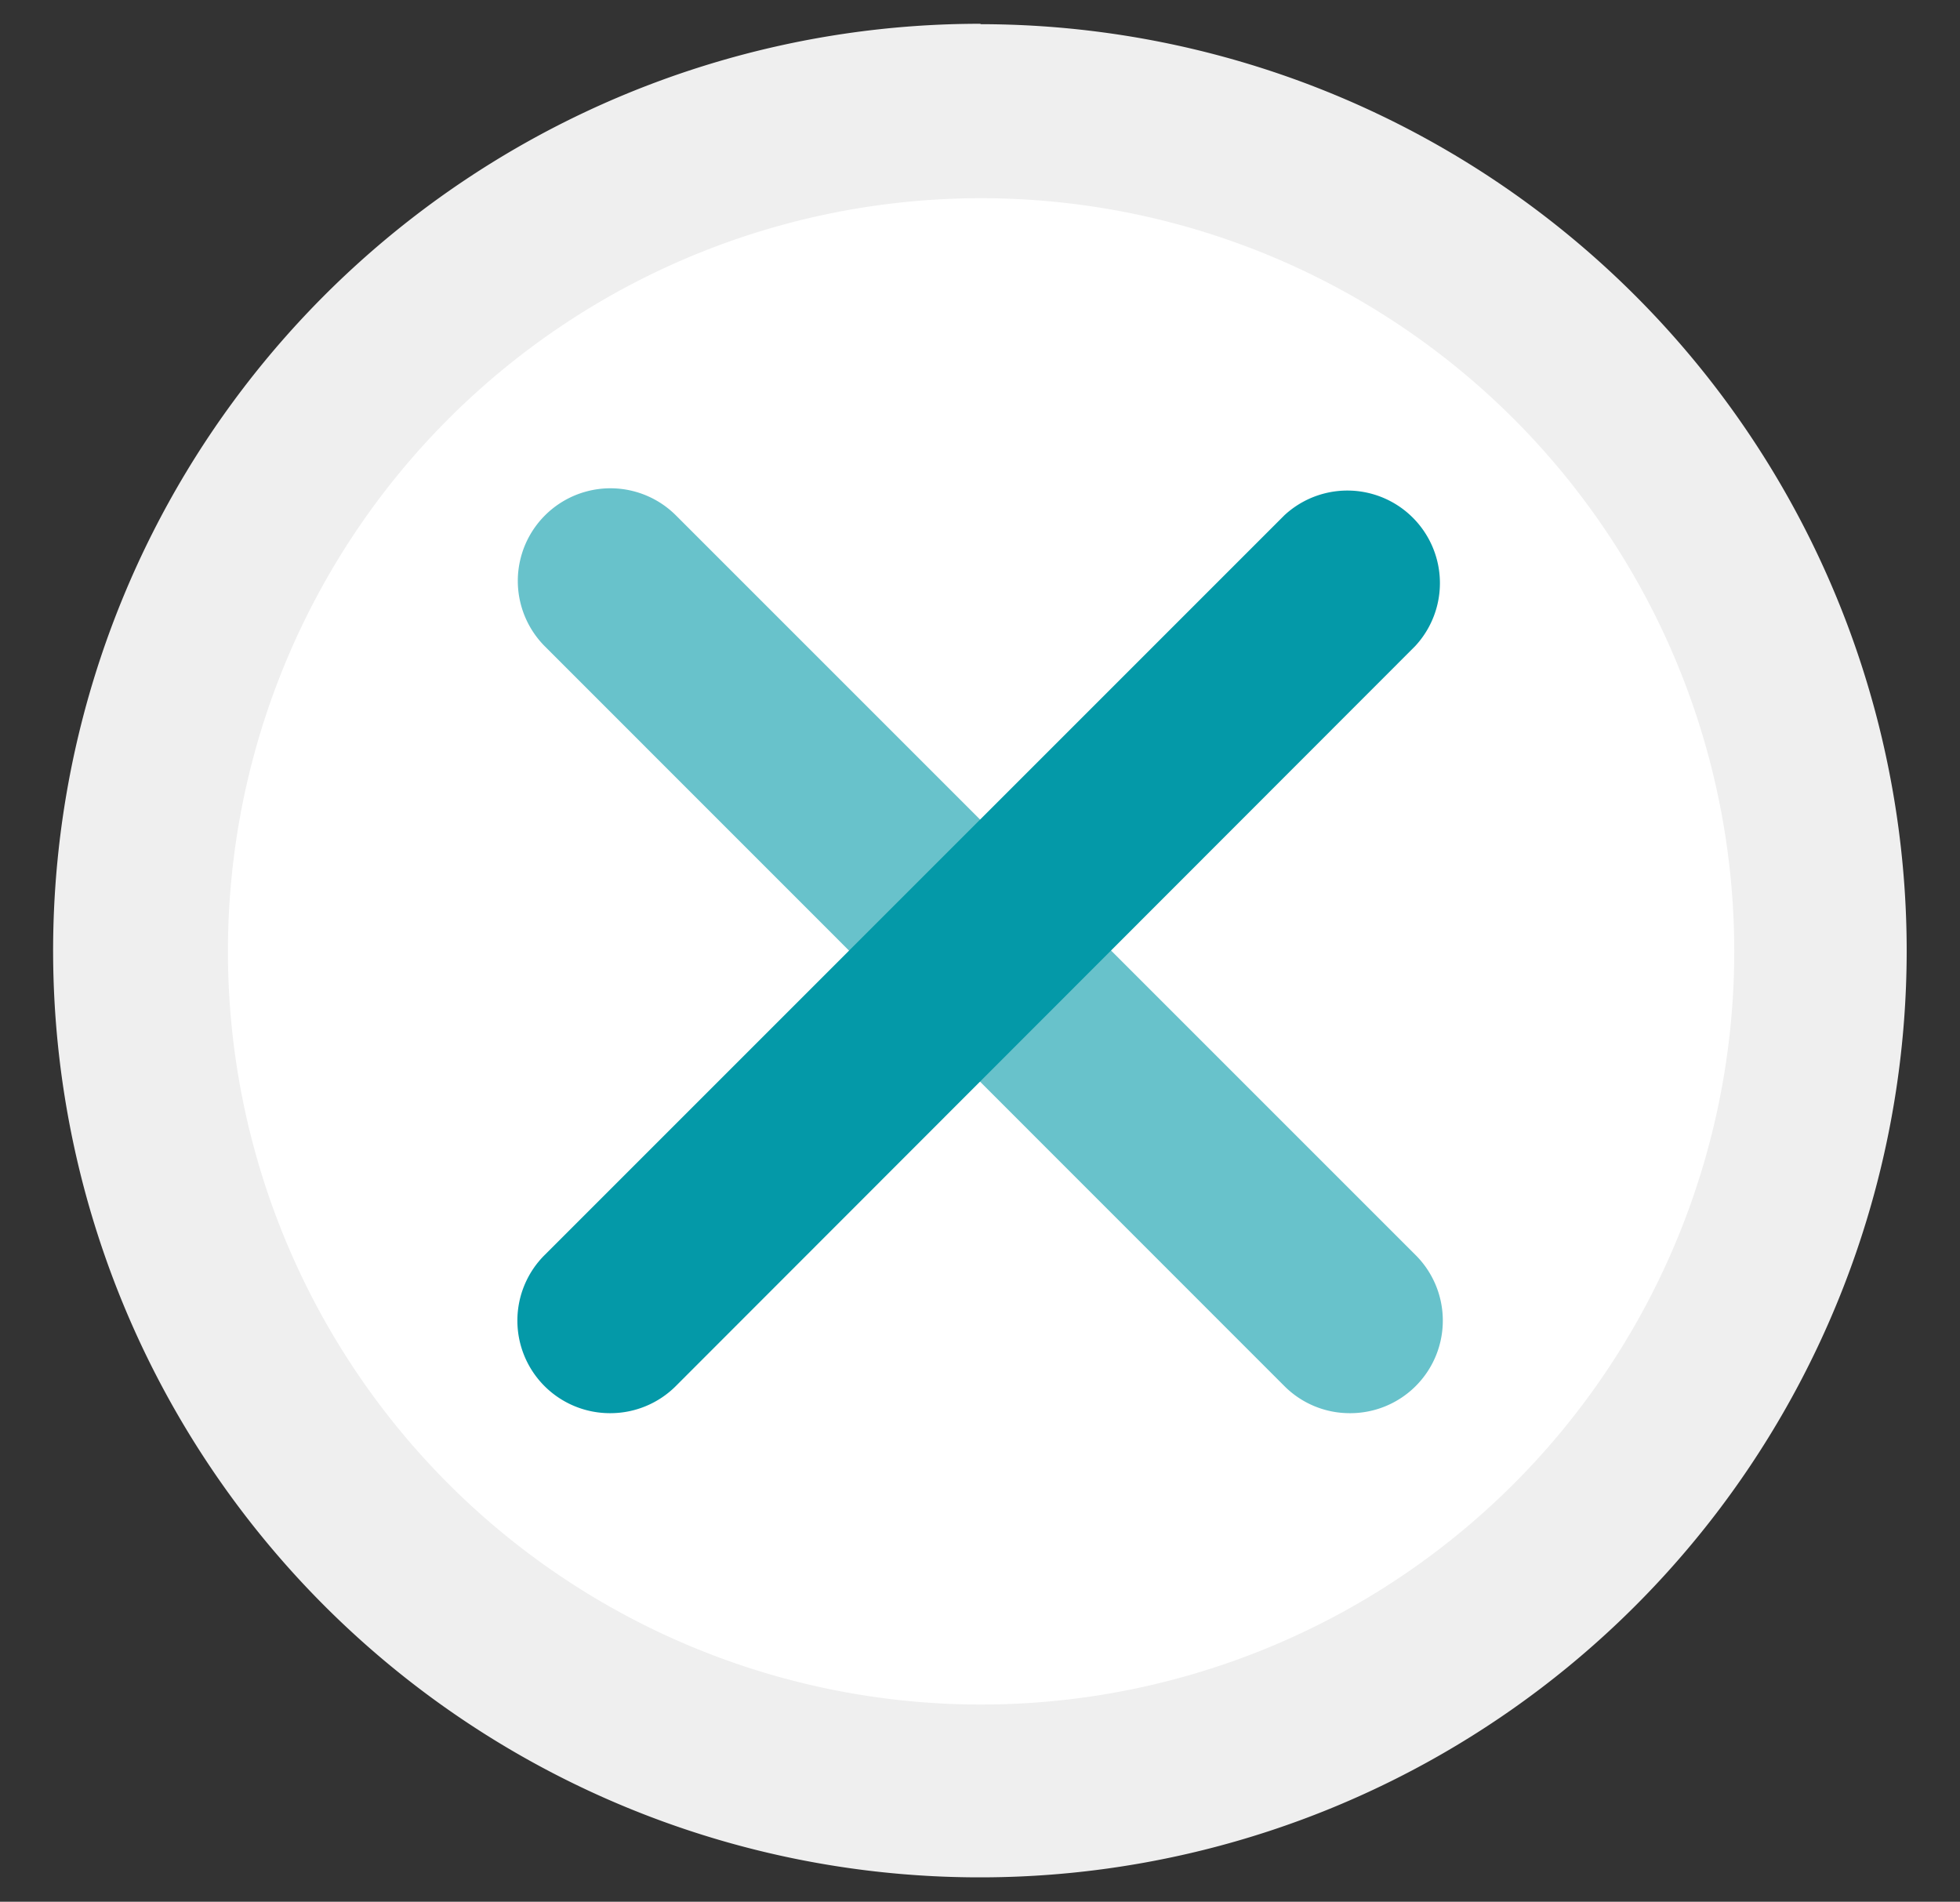
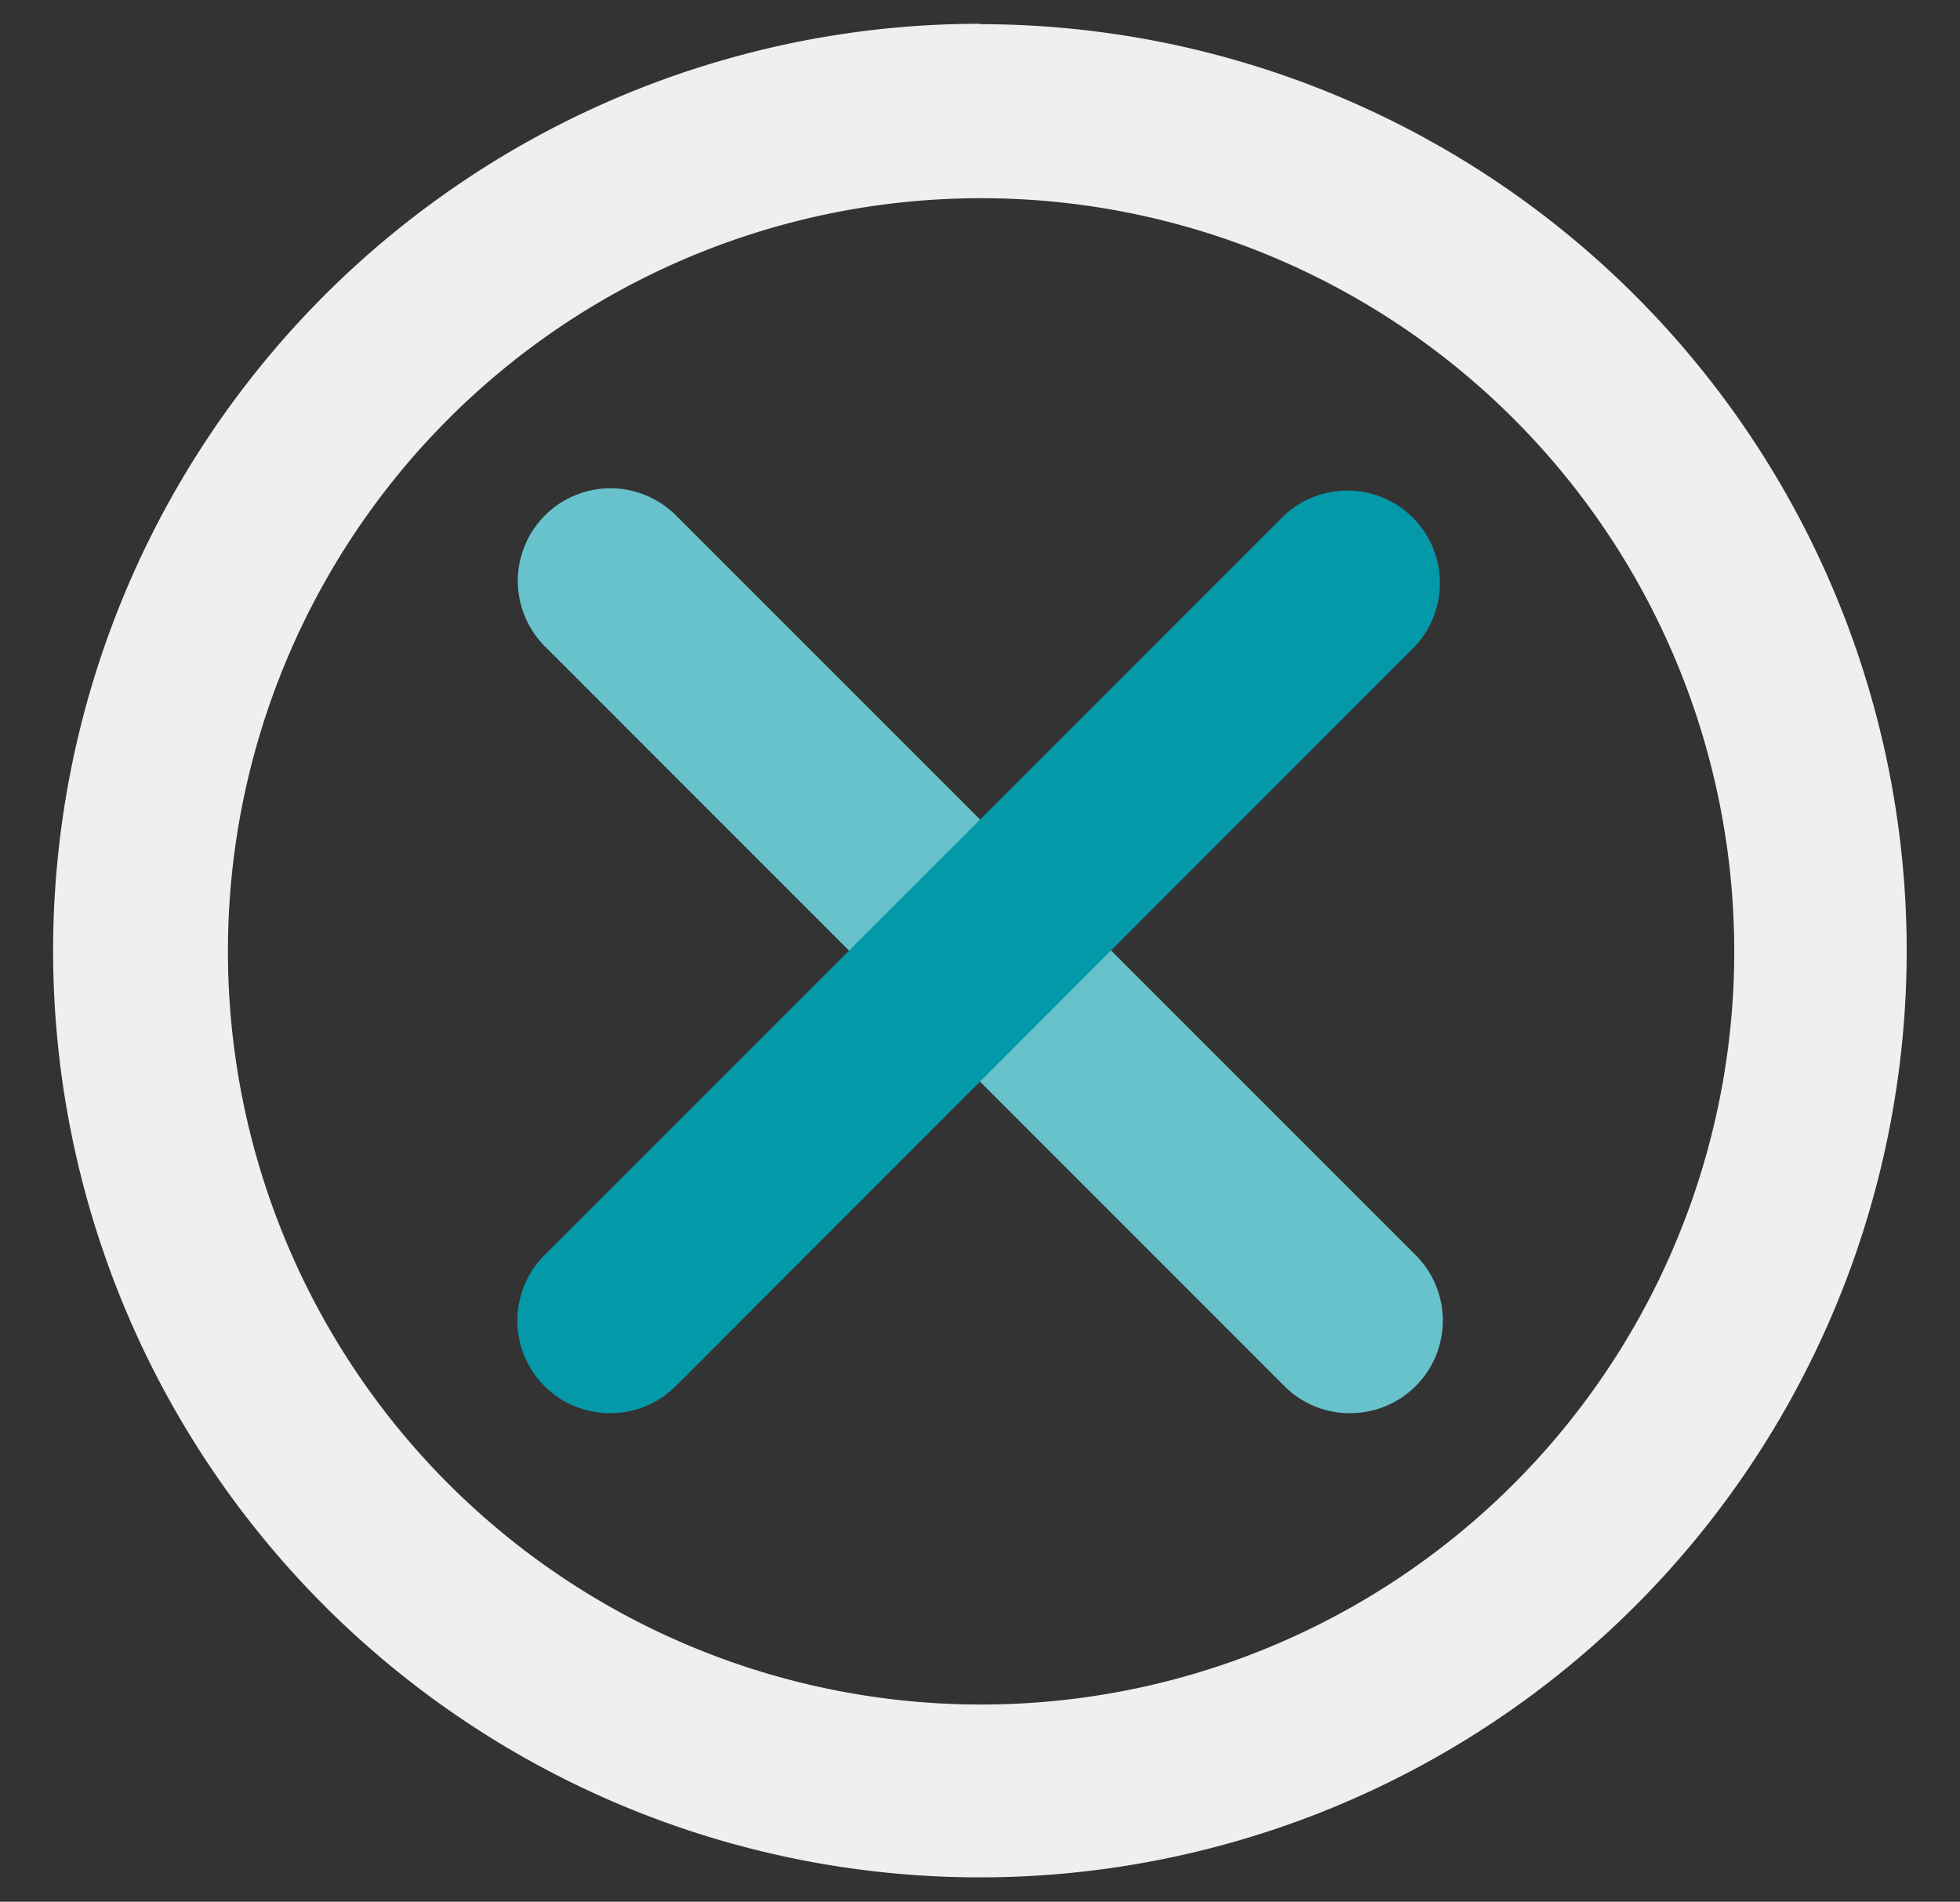
<svg xmlns="http://www.w3.org/2000/svg" id="Capa_1" data-name="Capa 1" viewBox="0 0 98.89 95.95">
  <rect x="0" y="0" width="98.89" height="95.95" fill="#333333" stroke="none" />
  <defs>
    <style>.cls-1{fill:#fff;}.cls-2{fill:#efefef;}.cls-3{fill:#68c2cb;}.cls-4{fill:#0499a8;}</style>
  </defs>
  <title>as</title>
-   <path class="cls-1" d="M49.45,90.33A42.36,42.36,0,1,1,91.8,48,42.4,42.4,0,0,1,49.45,90.33Z" />
  <path class="cls-2" d="M49.45,10A38,38,0,1,1,11.5,48a38,38,0,0,1,38-38m0-8.8A46.76,46.76,0,1,0,96.2,48,46.76,46.76,0,0,0,49.45,1.22Z" />
  <path class="cls-3" d="M68.1,71.3a4.65,4.65,0,0,1-3.3-1.37L27.5,32.62A4.66,4.66,0,1,1,34.1,26l37.3,37.3a4.67,4.67,0,0,1-3.3,8Z" />
  <path class="cls-4" d="M30.8,71.3a4.67,4.67,0,0,1-3.3-8L64.8,26a4.67,4.67,0,0,1,6.6,6.6L34.1,69.93A4.67,4.67,0,0,1,30.8,71.3Z" />
</svg>